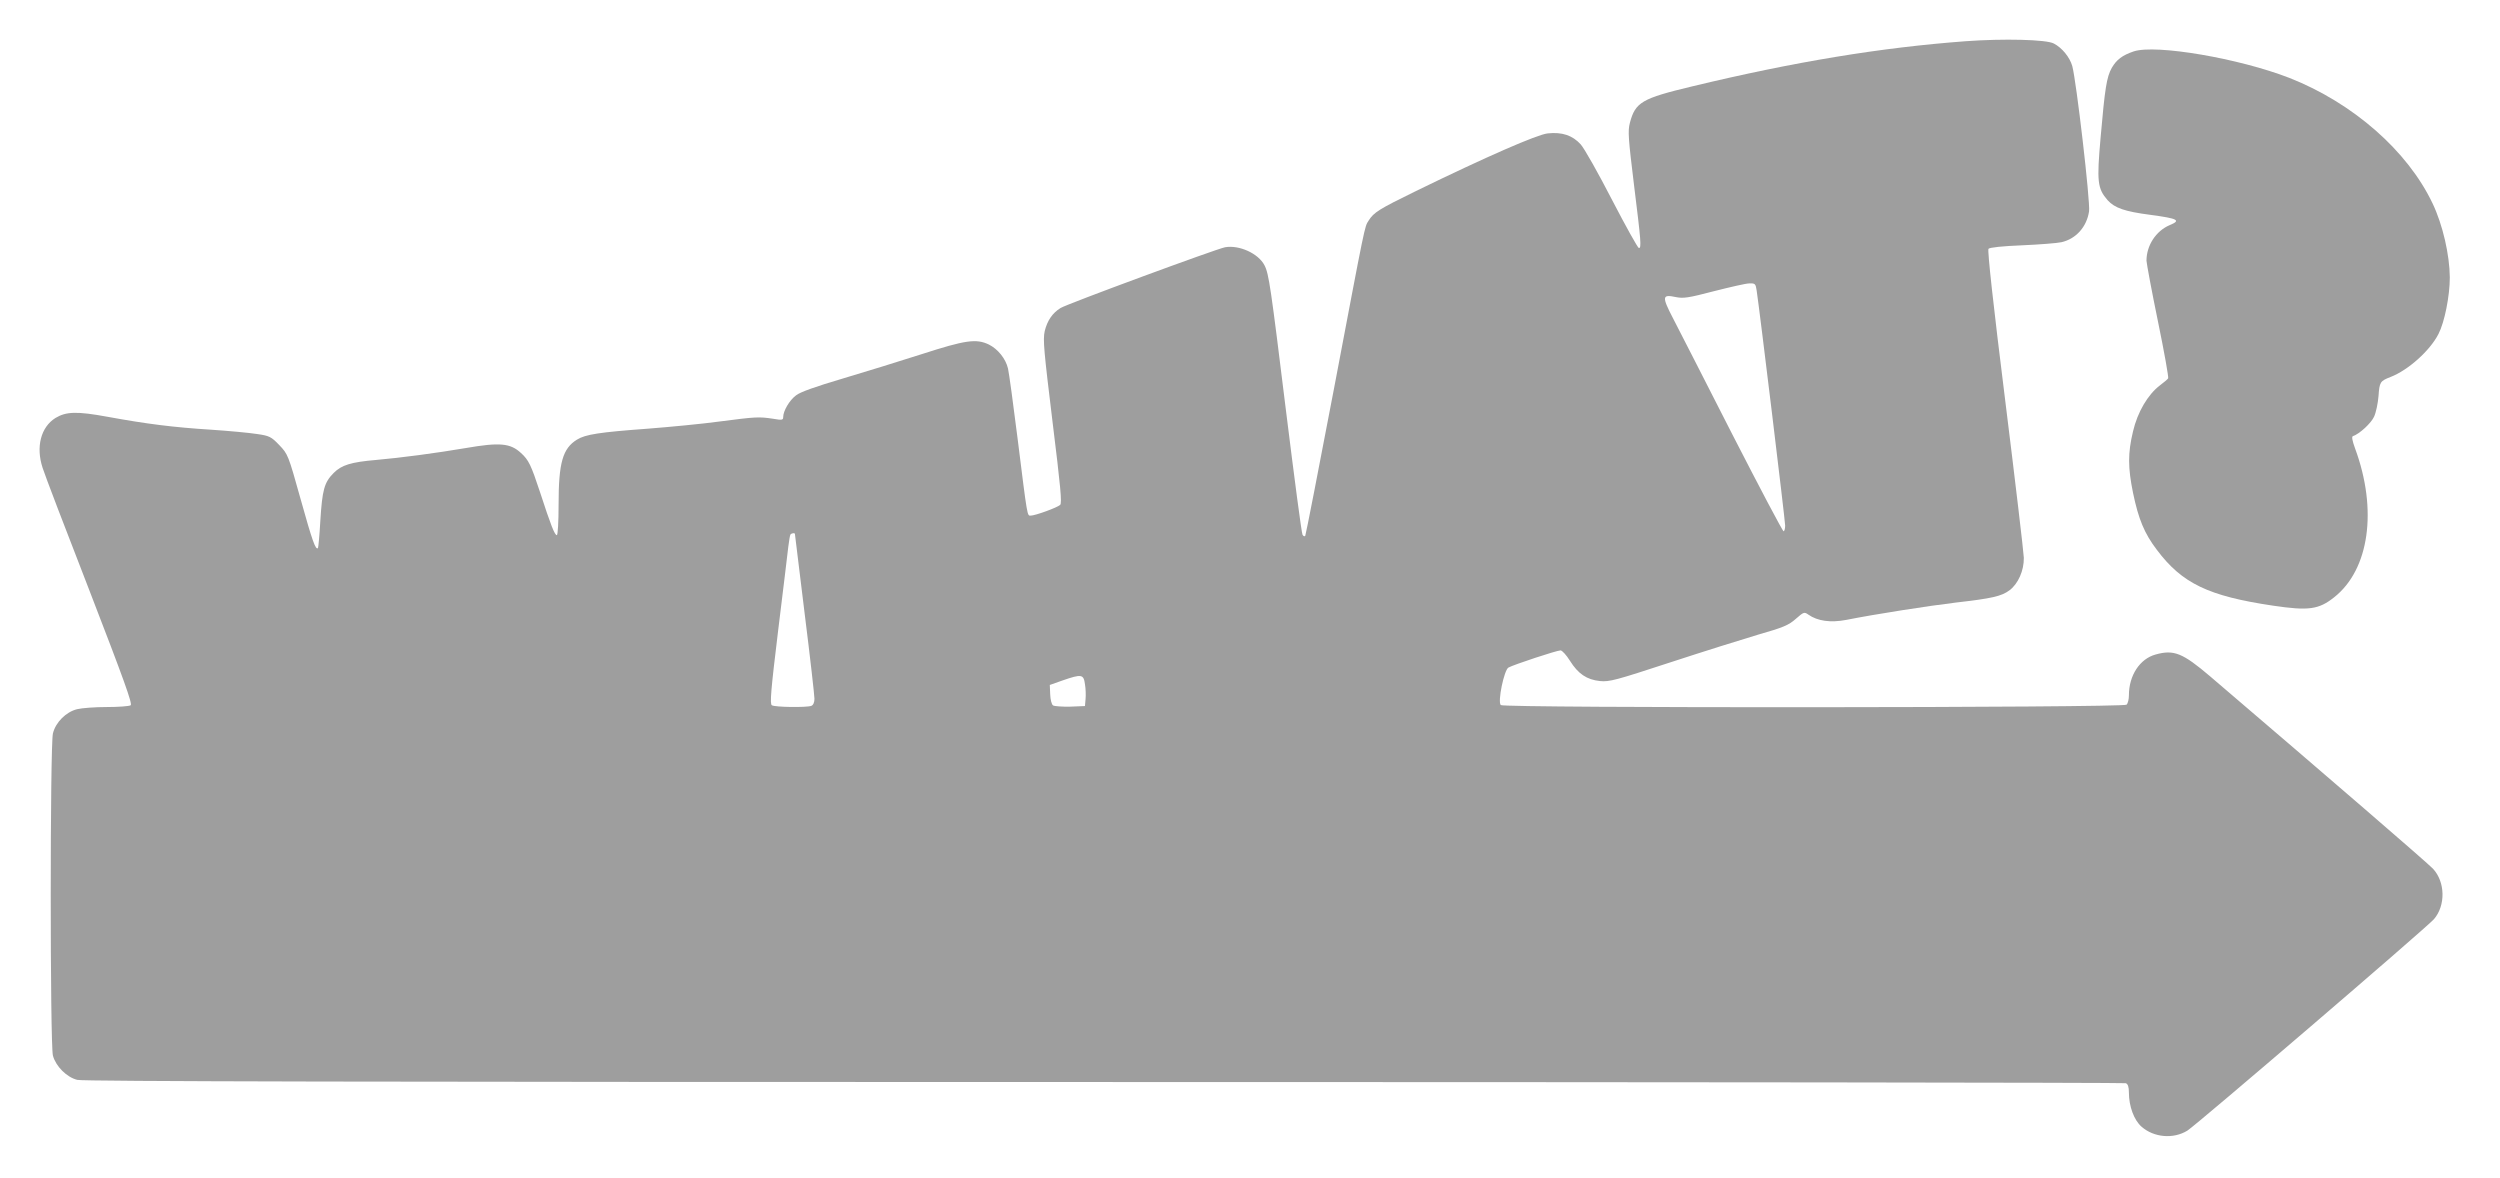
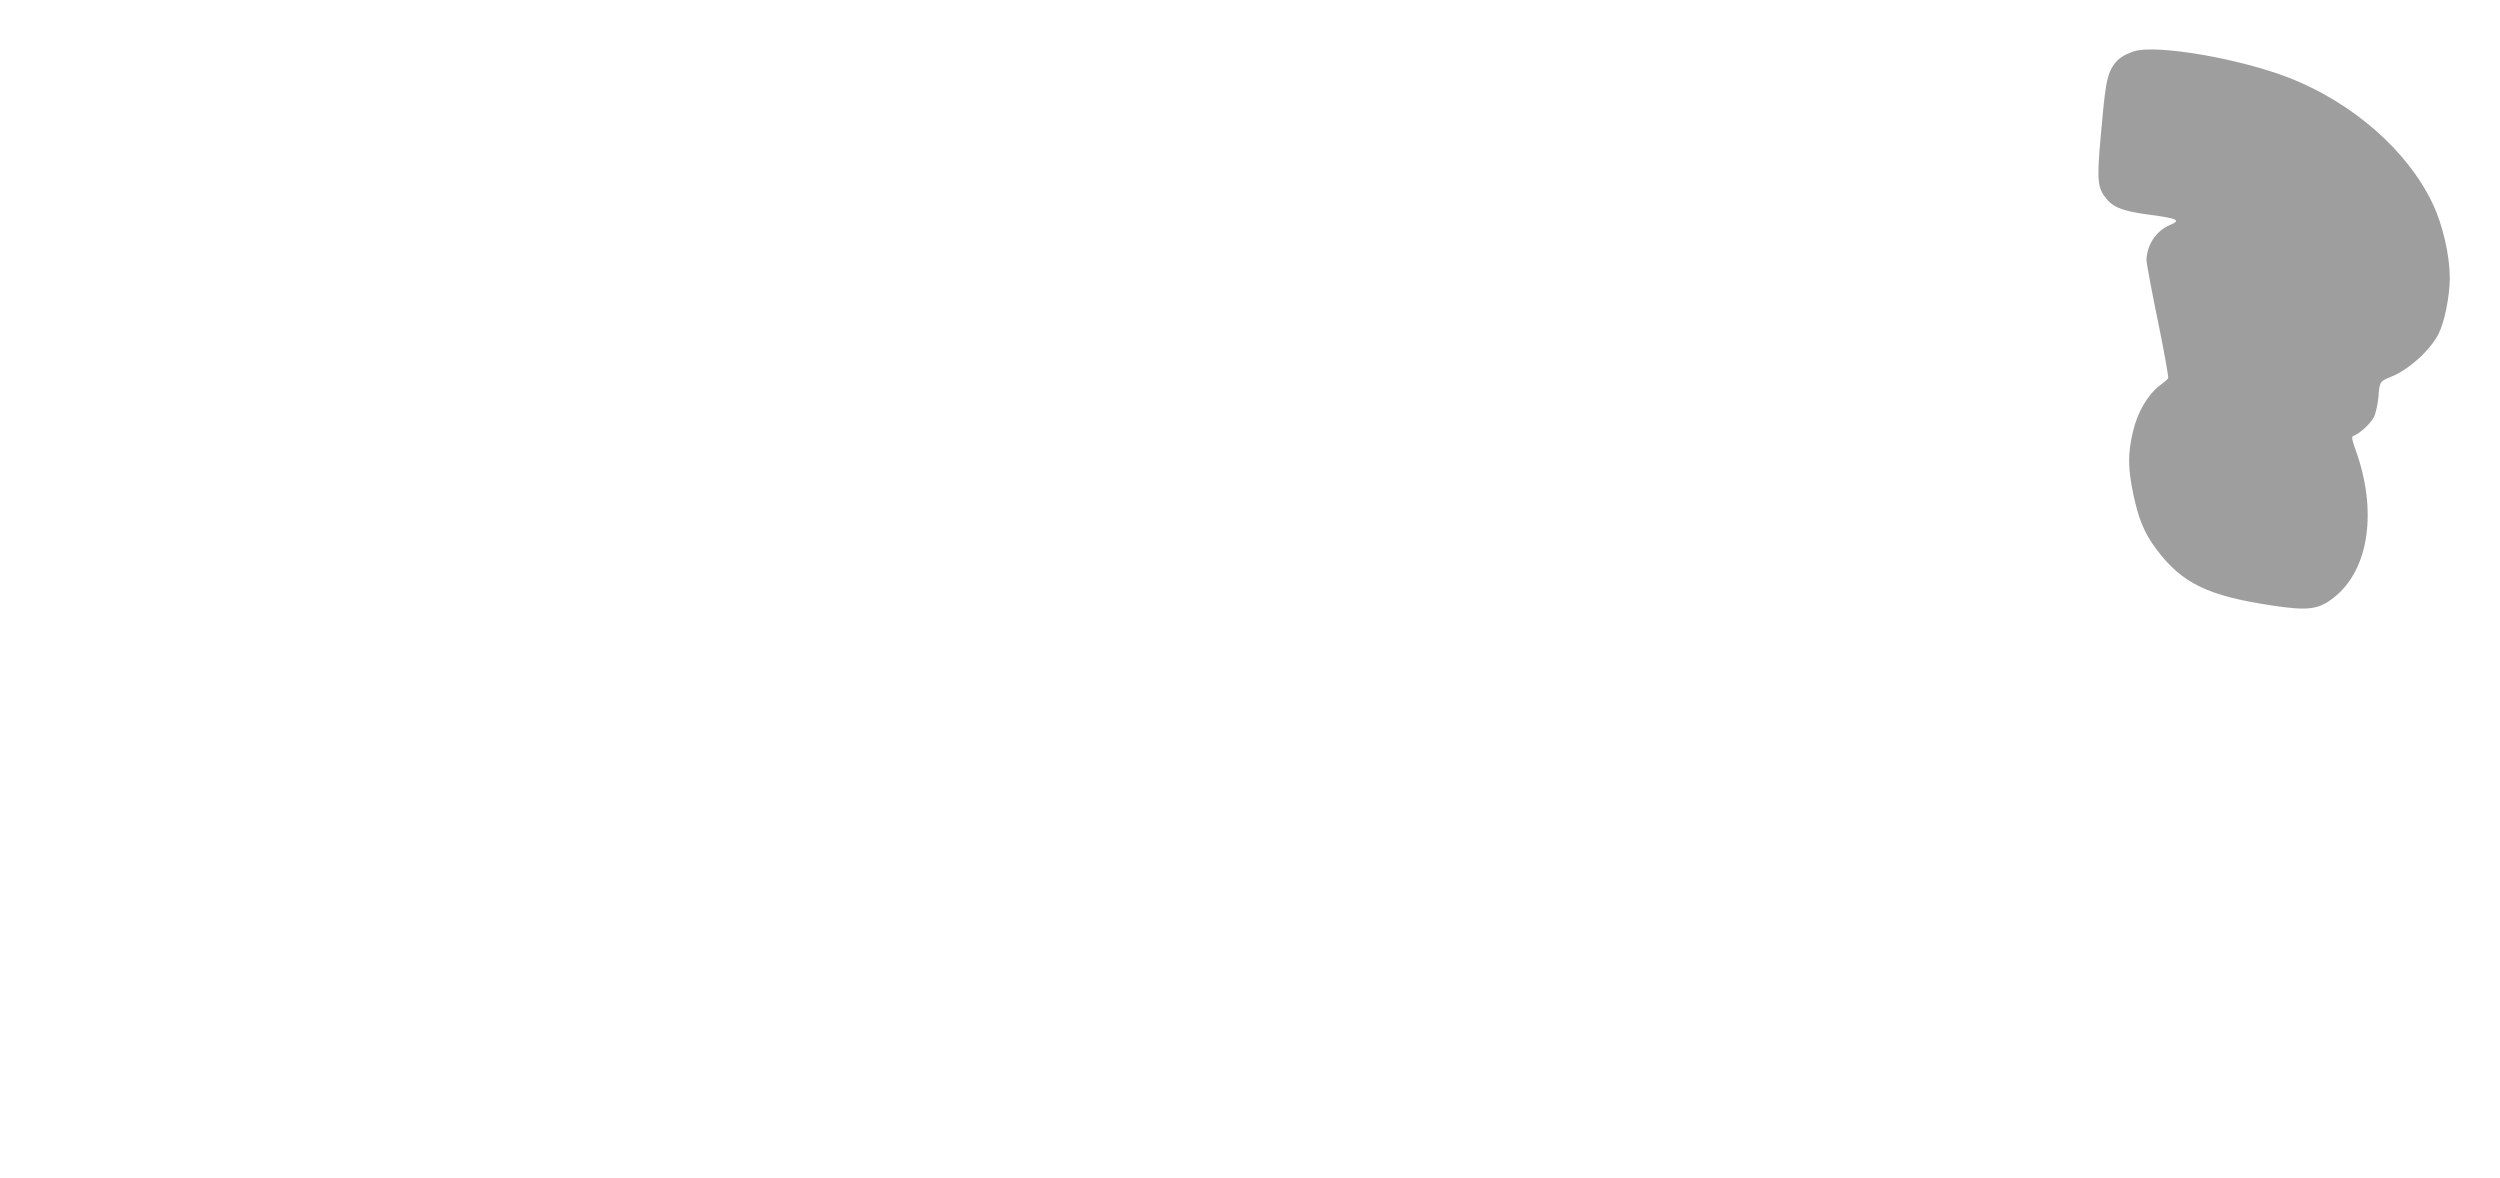
<svg xmlns="http://www.w3.org/2000/svg" version="1.0" width="1280pt" height="603pt" viewBox="0 0 1280 603" preserveAspectRatio="xMidYMid meet">
  <g transform="translate(0,603) scale(0.1,-0.1)" fill="#9e9e9e" stroke="none">
-     <path d="M10065 5819 c-432 -32 -877 -105 -1400 -231 -259 -62 -292 -81 -320 -187 -11 -42 -8 -80 21 -317 36 -290 39 -324 25 -324 -5 0 -67 111 -137 246 -70 136 -142 264 -161 285 -42 46 -95 64 -169 56 -54 -6 -311 -118 -674 -295 -190 -93 -216 -109 -243 -152 -21 -33 -15 -6 -177 -860 -78 -409 -144 -748 -147 -753 -3 -5 -9 -3 -14 5 -5 8 -42 291 -84 629 -79 641 -88 707 -111 751 -31 60 -129 105 -202 92 -46 -9 -808 -290 -842 -311 -42 -26 -68 -65 -81 -118 -10 -44 -4 -103 40 -465 41 -332 49 -416 39 -425 -15 -14 -128 -55 -151 -55 -18 0 -16 -14 -67 395 -22 176 -44 337 -49 358 -12 51 -52 100 -98 123 -65 31 -120 23 -343 -49 -113 -36 -296 -93 -408 -126 -132 -39 -215 -68 -236 -85 -34 -25 -66 -80 -66 -111 0 -16 -6 -17 -52 -9 -72 11 -89 10 -273 -14 -88 -12 -254 -28 -370 -37 -245 -18 -318 -29 -361 -56 -73 -45 -94 -118 -94 -331 0 -91 -4 -158 -9 -158 -11 0 -31 51 -86 220 -46 139 -58 165 -98 201 -54 50 -109 55 -282 25 -153 -26 -334 -50 -460 -61 -128 -11 -176 -26 -216 -66 -49 -49 -59 -86 -69 -247 -4 -73 -10 -135 -12 -138 -12 -12 -29 36 -89 251 -63 226 -65 230 -109 276 -41 43 -51 48 -115 57 -38 6 -144 16 -235 22 -191 12 -327 29 -529 66 -158 29 -212 27 -267 -6 -75 -47 -101 -148 -66 -255 10 -33 119 -318 242 -634 175 -453 219 -575 209 -582 -8 -5 -63 -9 -122 -9 -60 0 -128 -5 -152 -11 -57 -14 -110 -67 -124 -124 -15 -61 -15 -1594 0 -1650 15 -55 71 -111 125 -124 31 -8 1528 -11 5258 -11 2868 0 5221 -3 5230 -6 11 -4 16 -19 16 -48 0 -70 26 -141 65 -175 63 -55 162 -64 234 -20 43 26 1228 1042 1263 1083 60 70 58 190 -5 258 -26 28 -530 463 -1141 985 -141 120 -186 138 -279 112 -81 -22 -137 -107 -137 -209 0 -20 -5 -41 -12 -48 -16 -16 -3188 -18 -3204 -2 -17 17 17 179 39 192 27 15 248 88 267 88 8 0 30 -24 48 -53 42 -67 86 -97 154 -104 48 -5 83 5 358 95 168 55 372 119 453 143 126 36 155 48 191 80 41 36 44 37 65 22 47 -33 114 -42 193 -27 151 30 428 73 563 89 183 21 233 32 274 63 44 33 74 101 73 166 -1 28 -44 393 -96 811 -60 480 -91 764 -85 771 5 7 72 14 172 18 90 4 180 11 202 16 74 17 129 78 141 158 7 48 -65 667 -86 744 -13 45 -52 93 -94 115 -37 21 -260 26 -451 12z m-1071 -1276 c14 -90 146 -1178 146 -1204 0 -16 -4 -29 -8 -29 -5 0 -123 224 -263 497 -140 274 -276 542 -304 595 -57 110 -55 122 15 107 39 -8 65 -4 195 30 83 21 164 40 182 40 29 1 32 -2 37 -36z m-4924 -1247 c0 -2 23 -186 50 -409 28 -223 50 -418 50 -435 0 -18 -6 -32 -16 -36 -24 -9 -187 -7 -202 3 -11 6 -5 78 32 382 25 206 49 399 52 429 4 30 8 58 11 63 4 7 23 10 23 3z m1485 -769 c4 -23 5 -58 3 -77 l-3 -35 -75 -3 c-41 -1 -81 2 -88 6 -8 5 -14 30 -15 57 l-2 48 65 23 c98 34 108 32 115 -19z" />
    <path d="M10925 5767 c-59 -20 -88 -42 -113 -85 -26 -47 -35 -104 -57 -357 -20 -226 -16 -260 36 -320 36 -40 88 -58 219 -75 142 -19 159 -28 98 -53 -70 -30 -118 -104 -118 -182 1 -16 27 -157 59 -312 32 -155 55 -285 52 -290 -3 -5 -22 -21 -42 -36 -62 -47 -115 -137 -138 -236 -27 -112 -26 -186 0 -314 28 -135 58 -208 122 -292 129 -172 264 -237 595 -286 182 -27 234 -20 313 43 180 142 223 448 107 762 -15 41 -18 61 -11 63 33 11 92 65 108 99 10 21 20 69 23 106 5 72 8 77 62 98 90 35 201 134 245 220 31 60 58 194 58 290 -1 115 -36 269 -88 378 -128 270 -408 515 -733 643 -257 100 -683 173 -797 136z" />
  </g>
</svg>